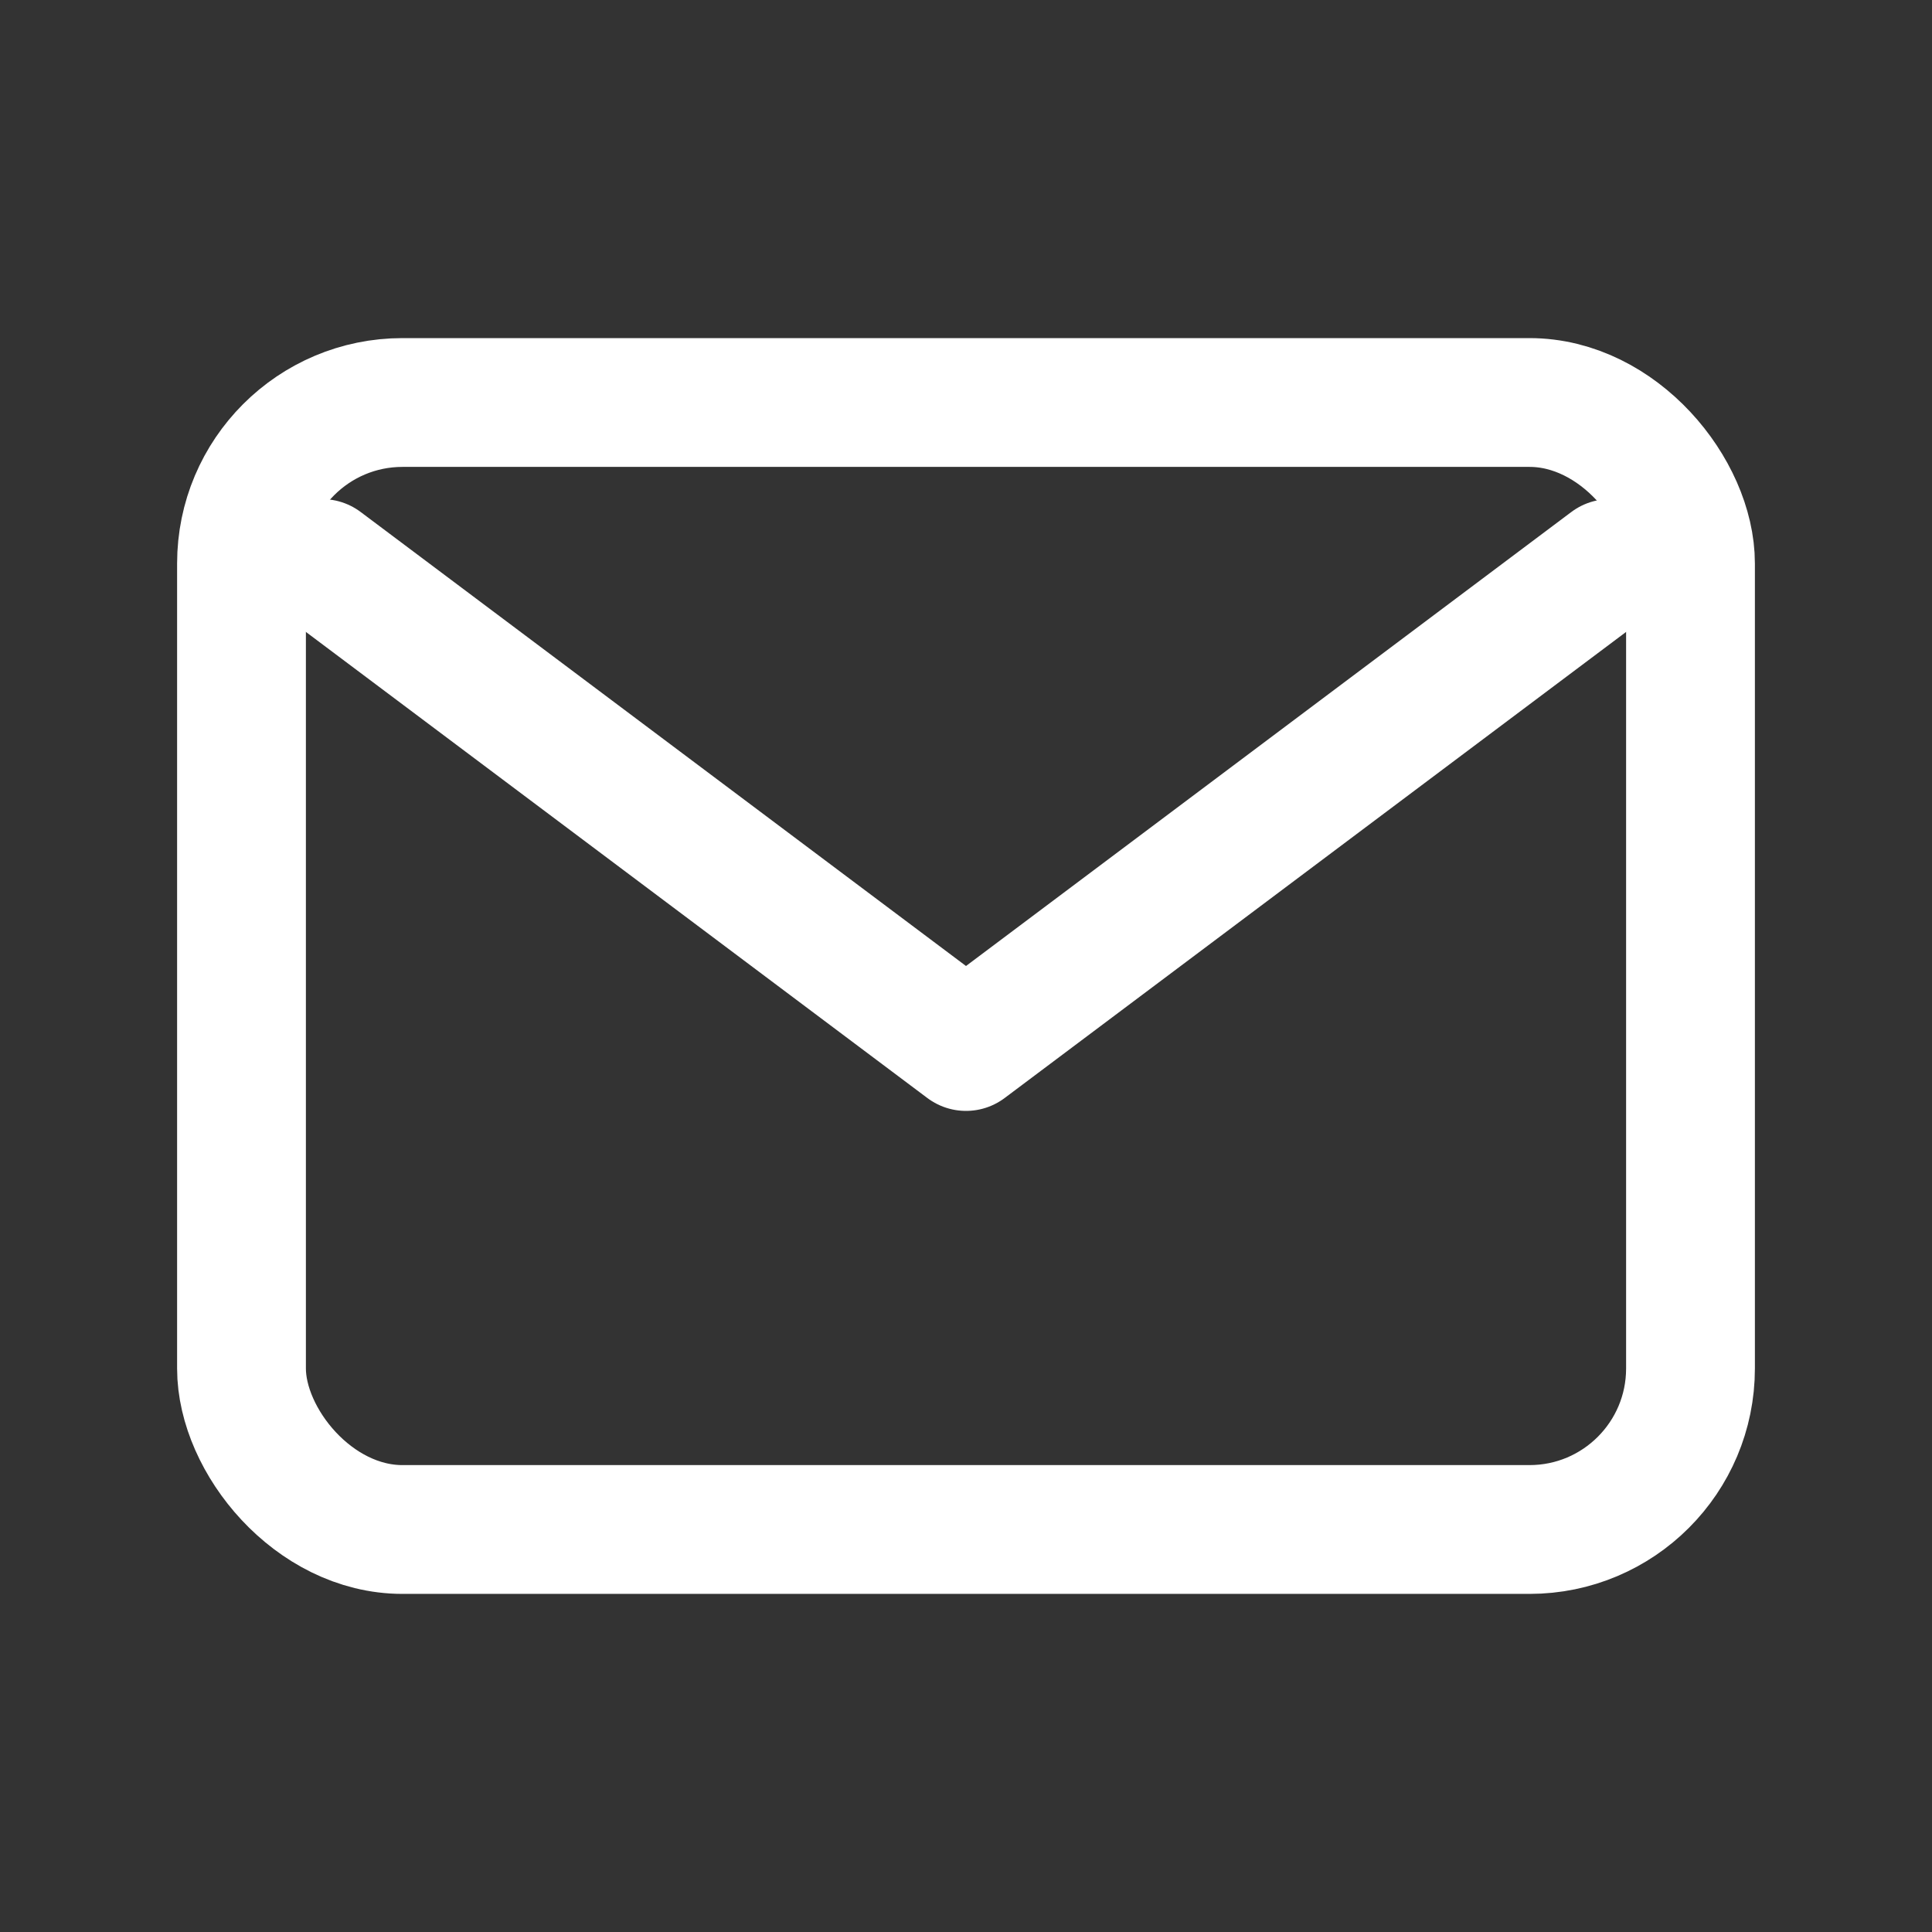
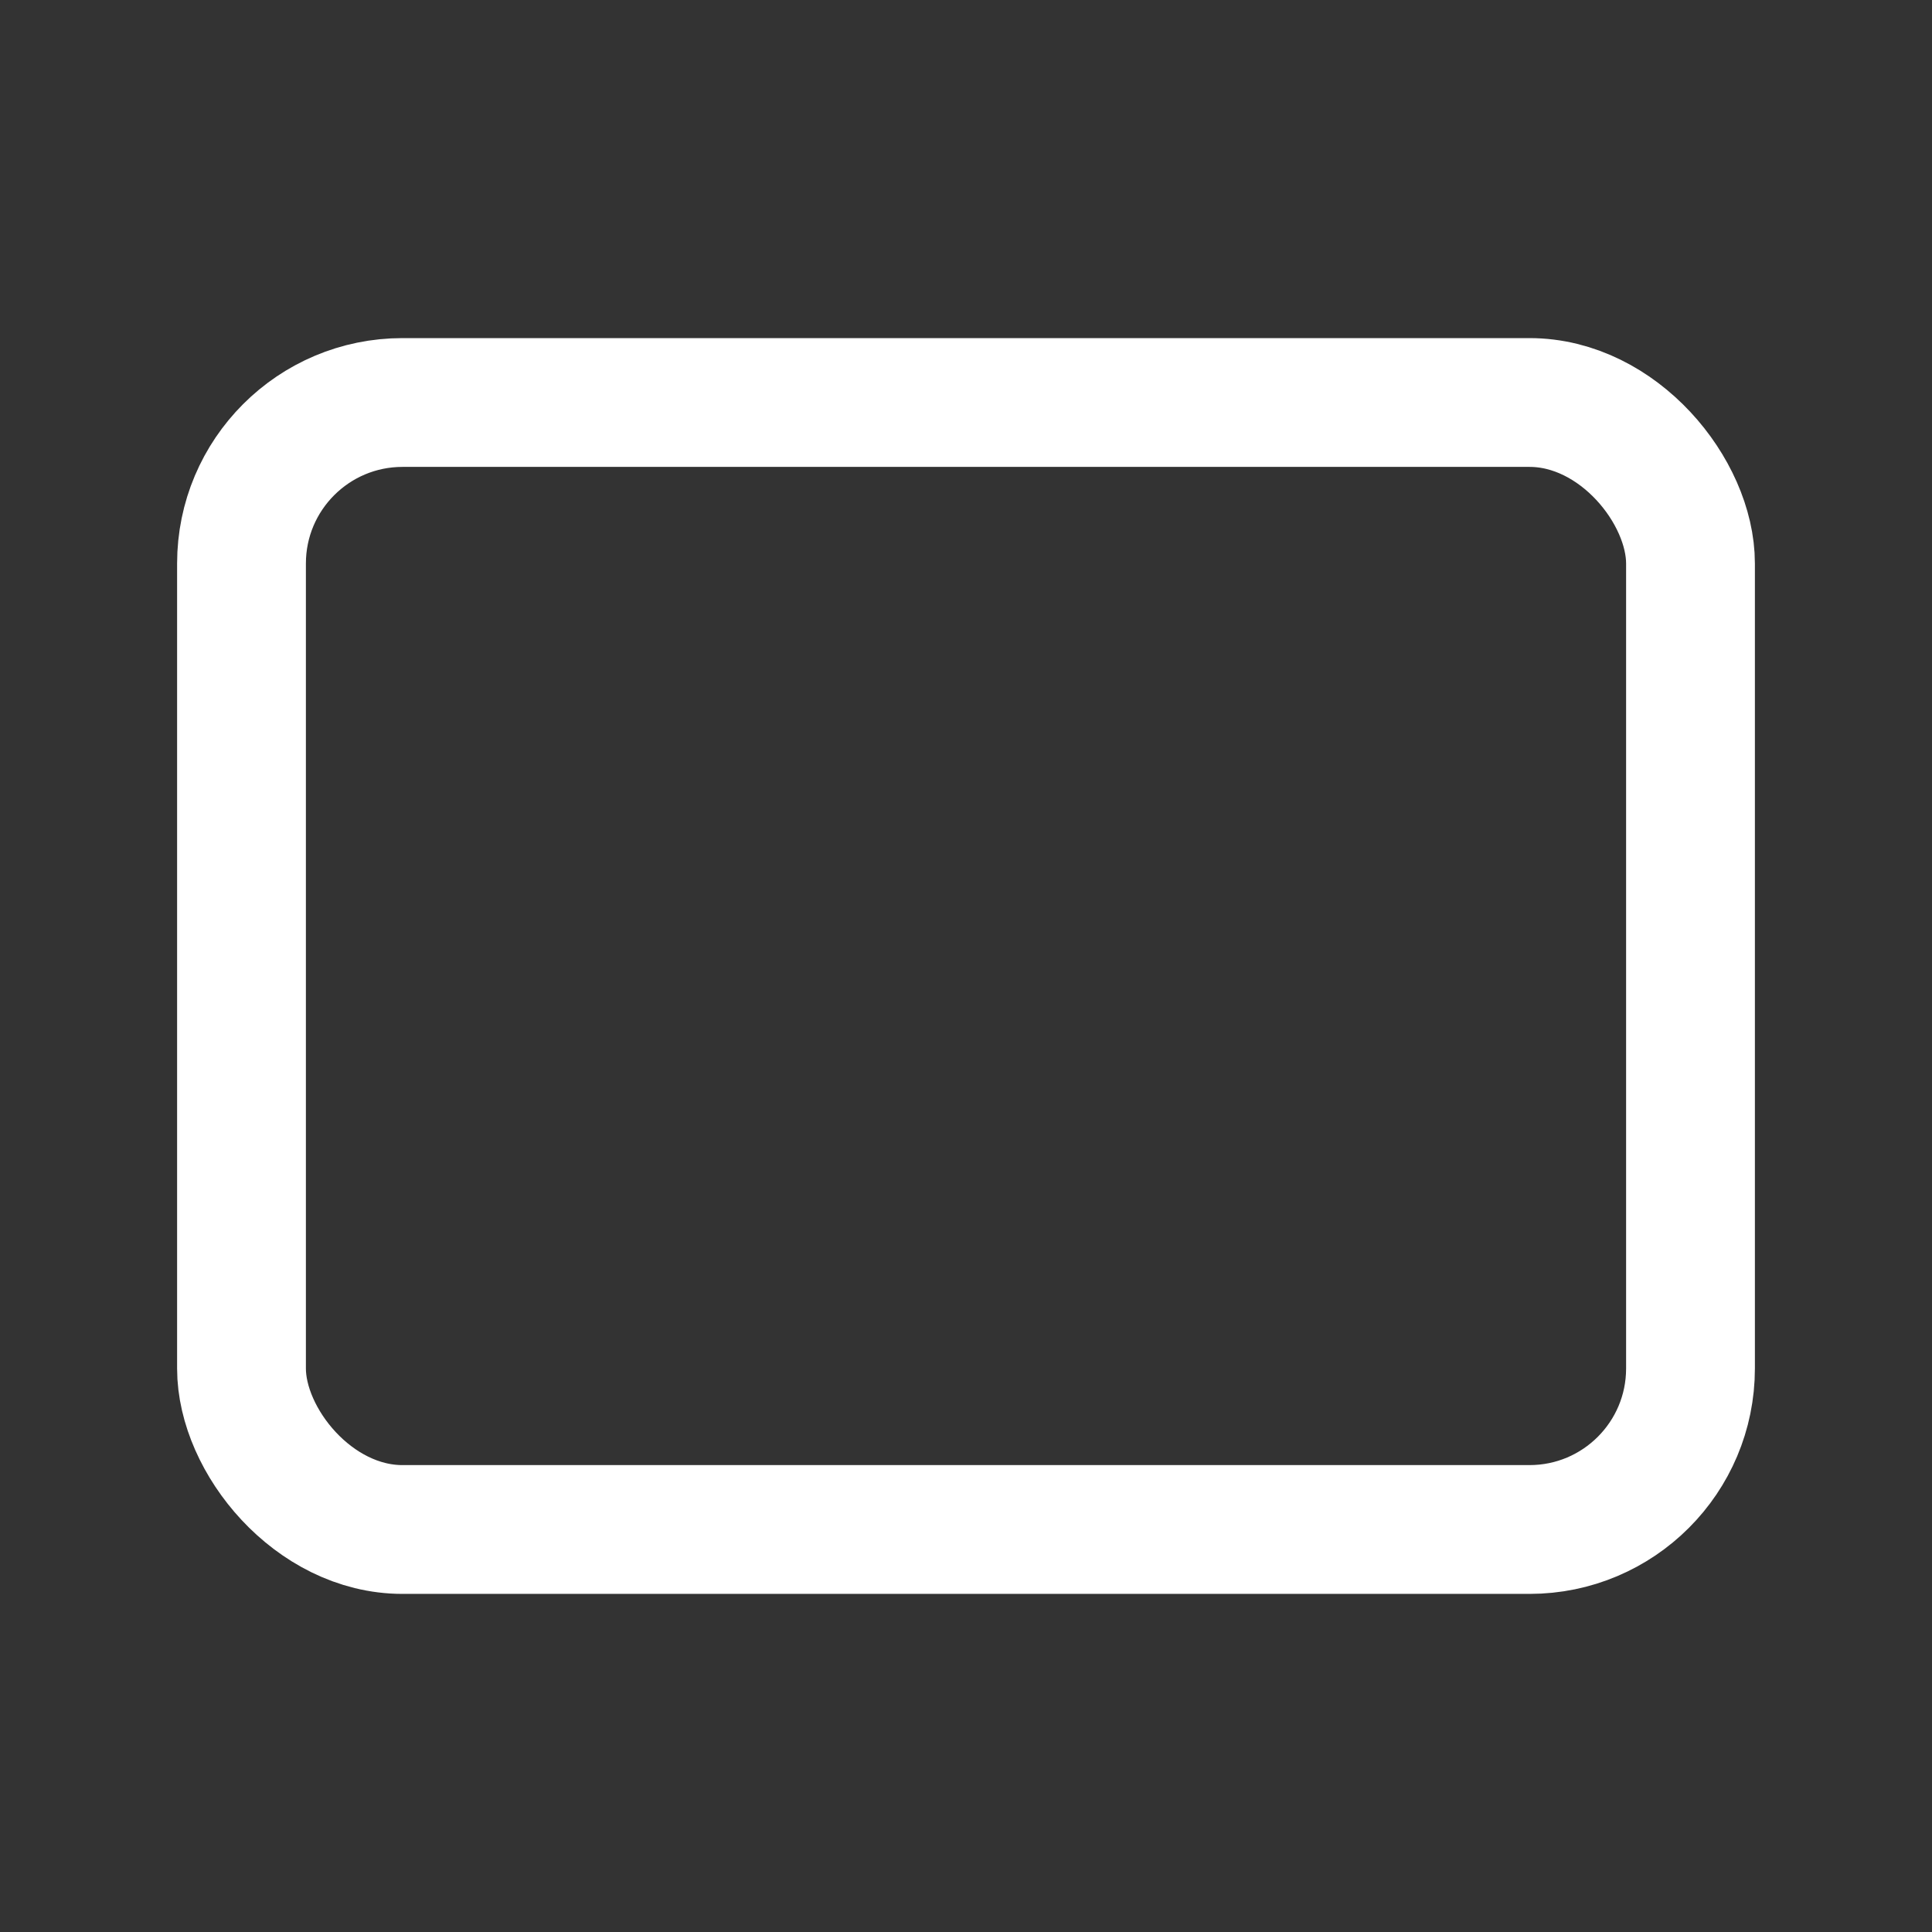
<svg xmlns="http://www.w3.org/2000/svg" viewBox="0 0 24 24">
  <rect x="0" y="0" width="24" height="24" fill="#333333" stroke="none" />
  <rect x="3" y="5" width="18" height="14" rx="2" ry="2" fill="none" stroke="#ffffff" stroke-width="1.6" />
-   <polyline points="4 7 12 13 20 7" fill="none" stroke="#ffffff" stroke-width="1.6" stroke-linecap="round" stroke-linejoin="round" />
</svg>